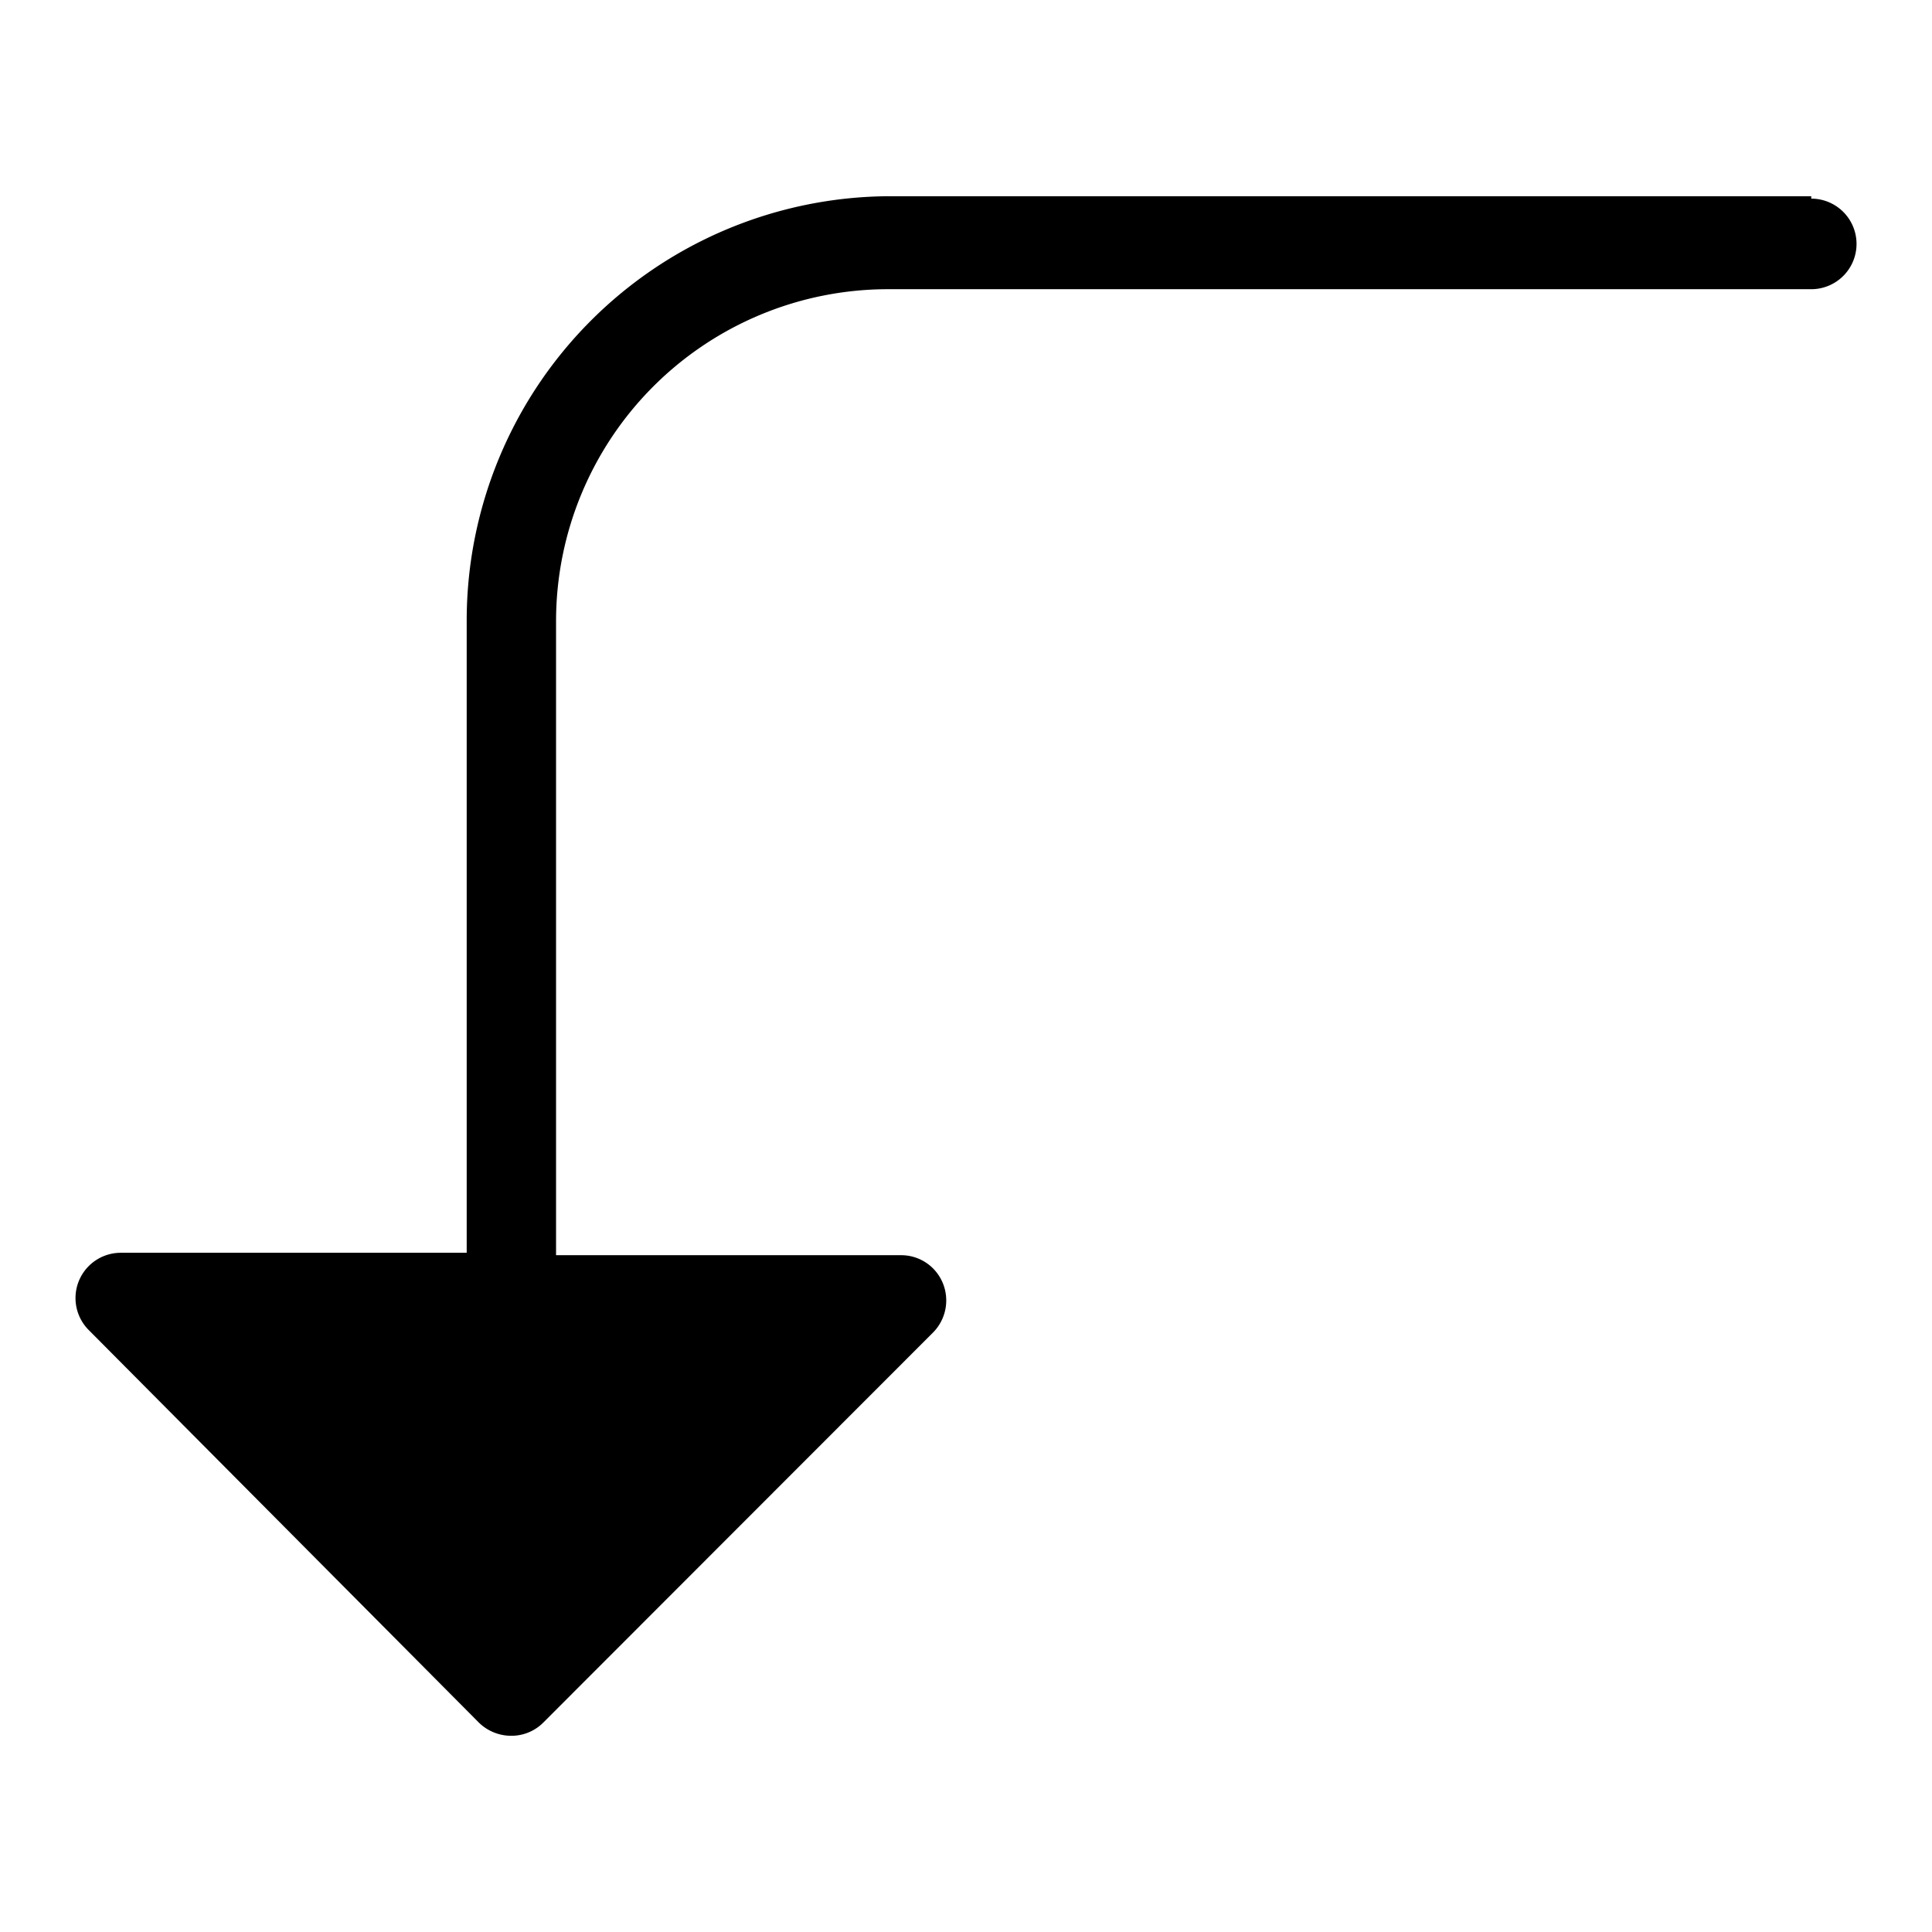
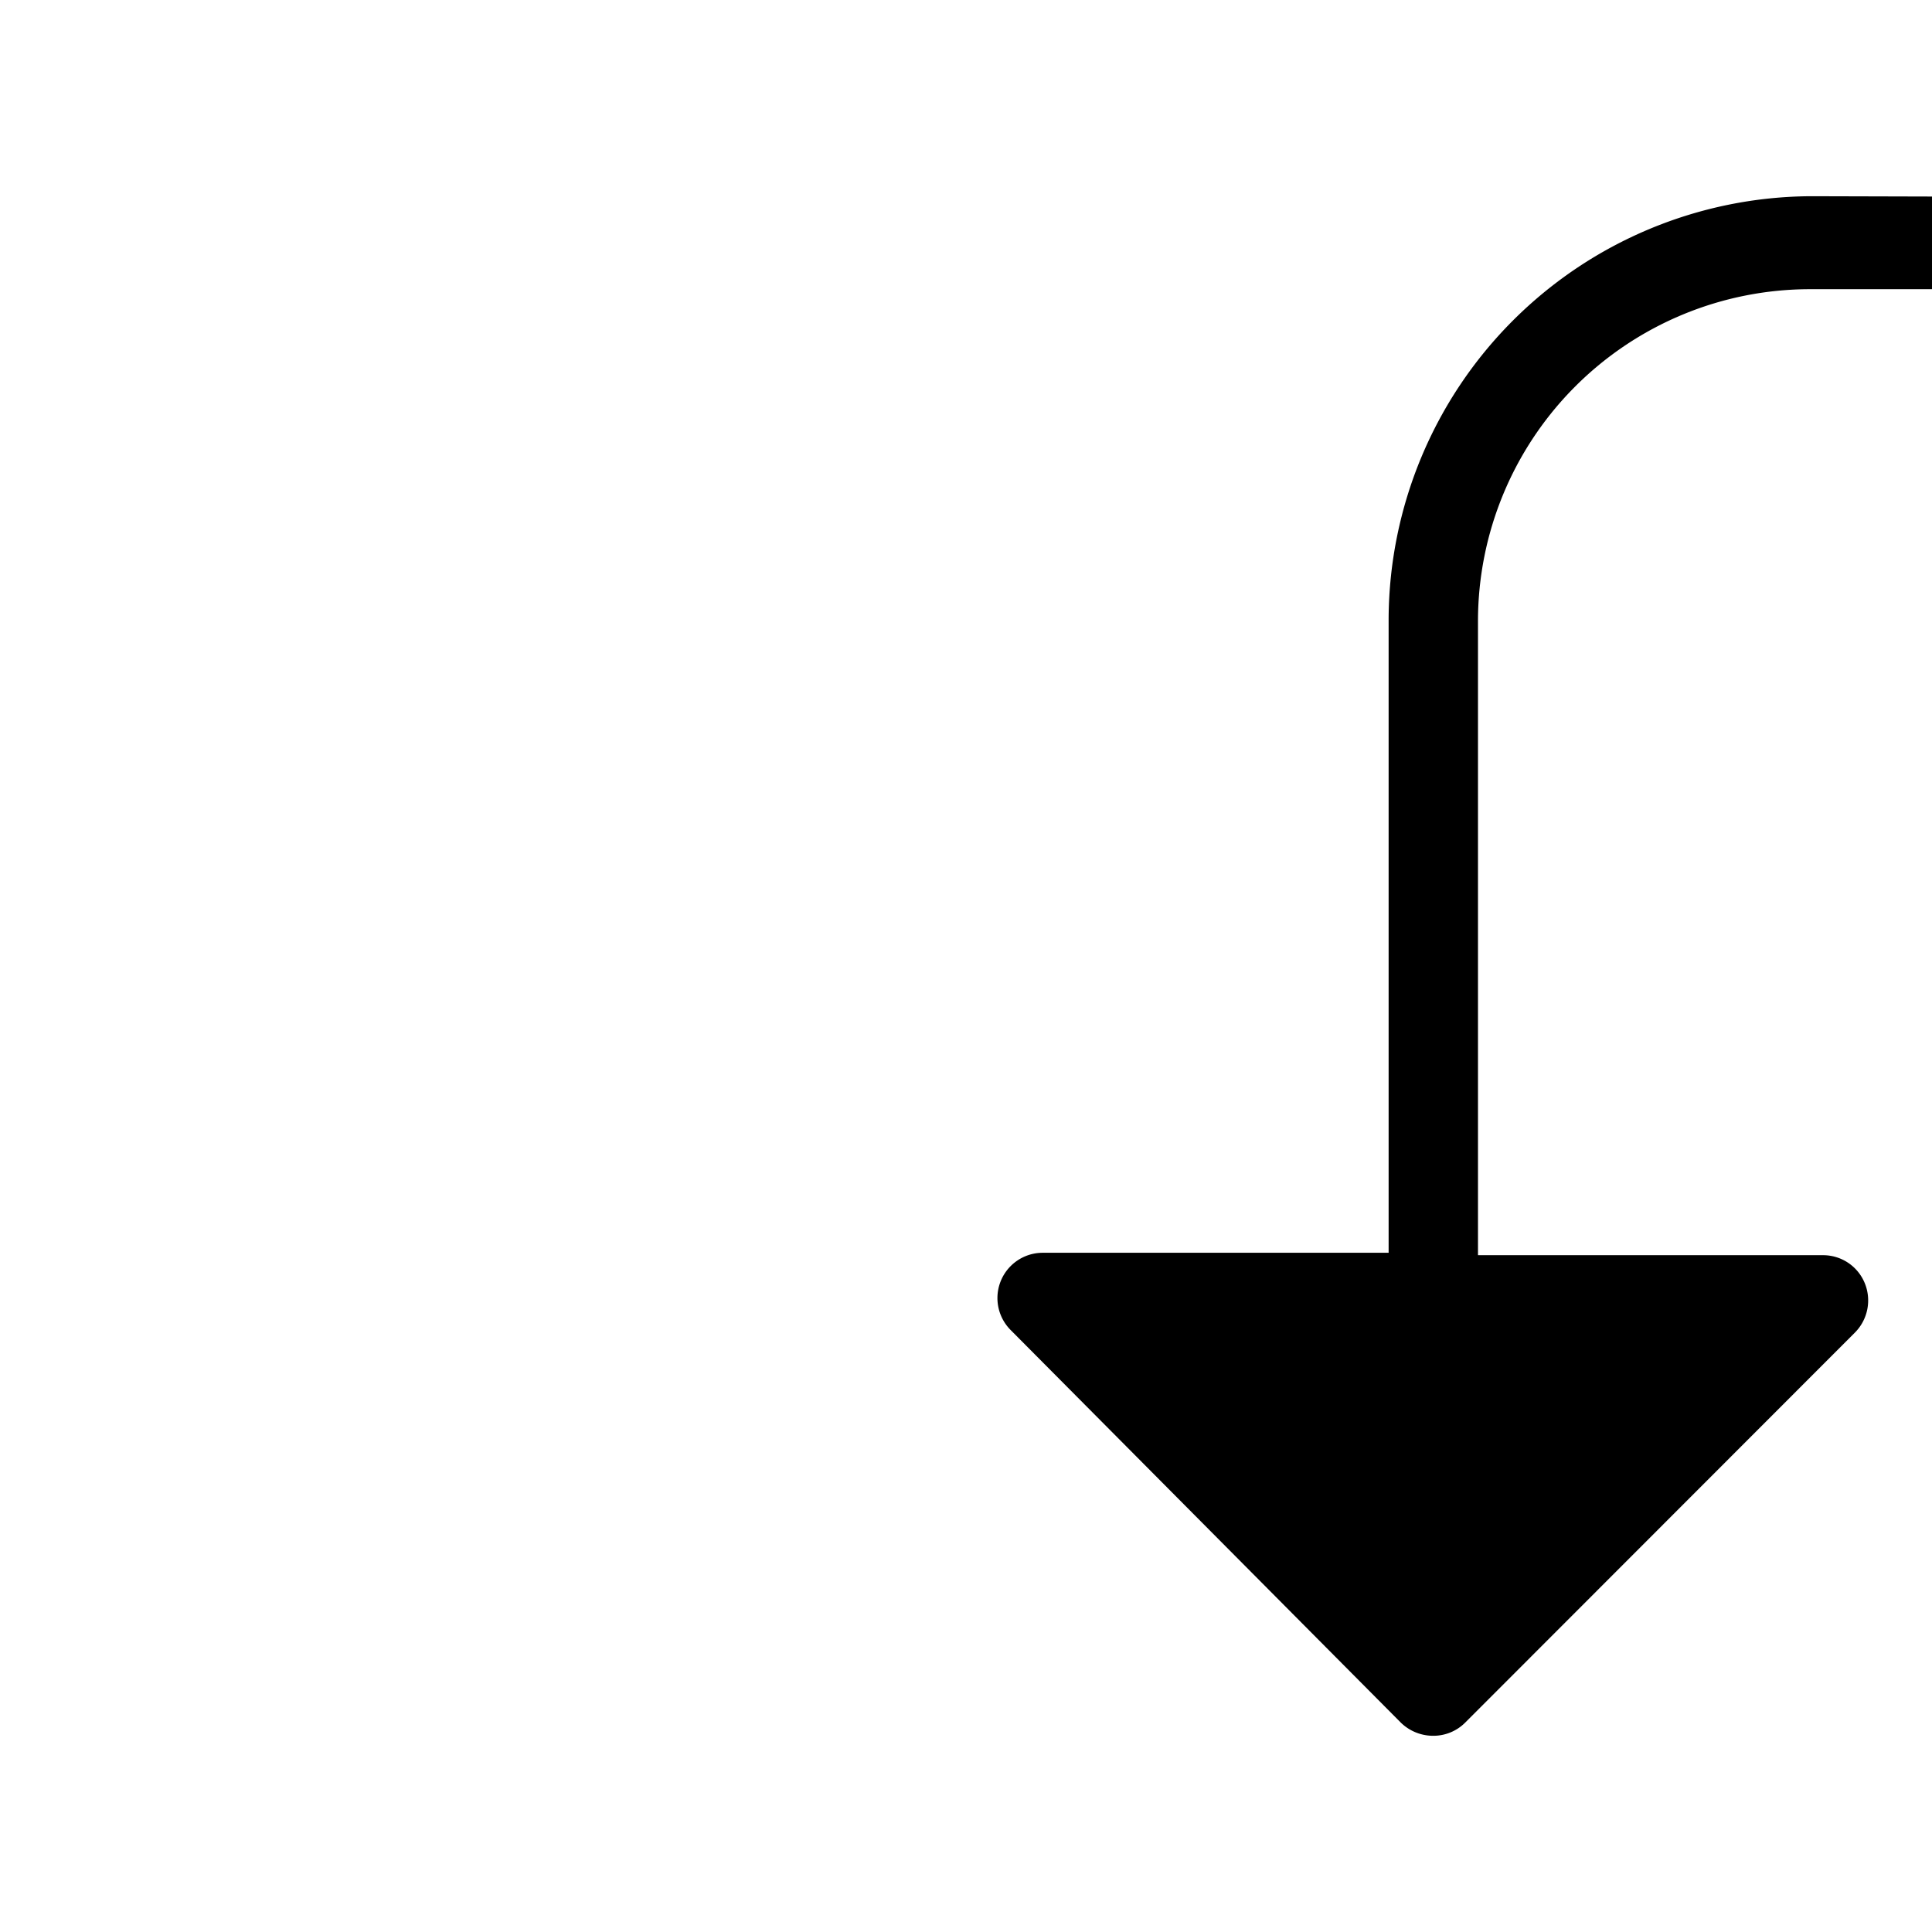
<svg xmlns="http://www.w3.org/2000/svg" height="512" viewBox="0 0 64 64" width="512">
  <g id="Layer_44" data-name="Layer 44">
-     <path d="m60 6.5h-30.54a14.06 14.06 0 0 0 -14 14v21h-11.46a1.5 1.5 0 0 0 -1.06 2.56l12.92 13a1.53 1.53 0 0 0 1.06.44 1.49 1.49 0 0 0 1.08-.44l12.91-12.92a1.51 1.51 0 0 0 .32-1.64 1.49 1.49 0 0 0 -1.38-.92h-11.43v-21a11 11 0 0 1 11-11h30.58a1.5 1.5 0 0 0 0-3z" />
+     <path d="m60 6.5a14.06 14.06 0 0 0 -14 14v21h-11.46a1.5 1.5 0 0 0 -1.06 2.56l12.92 13a1.53 1.53 0 0 0 1.06.44 1.49 1.49 0 0 0 1.08-.44l12.91-12.92a1.51 1.51 0 0 0 .32-1.64 1.49 1.49 0 0 0 -1.38-.92h-11.43v-21a11 11 0 0 1 11-11h30.58a1.5 1.5 0 0 0 0-3z" />
  </g>
</svg>